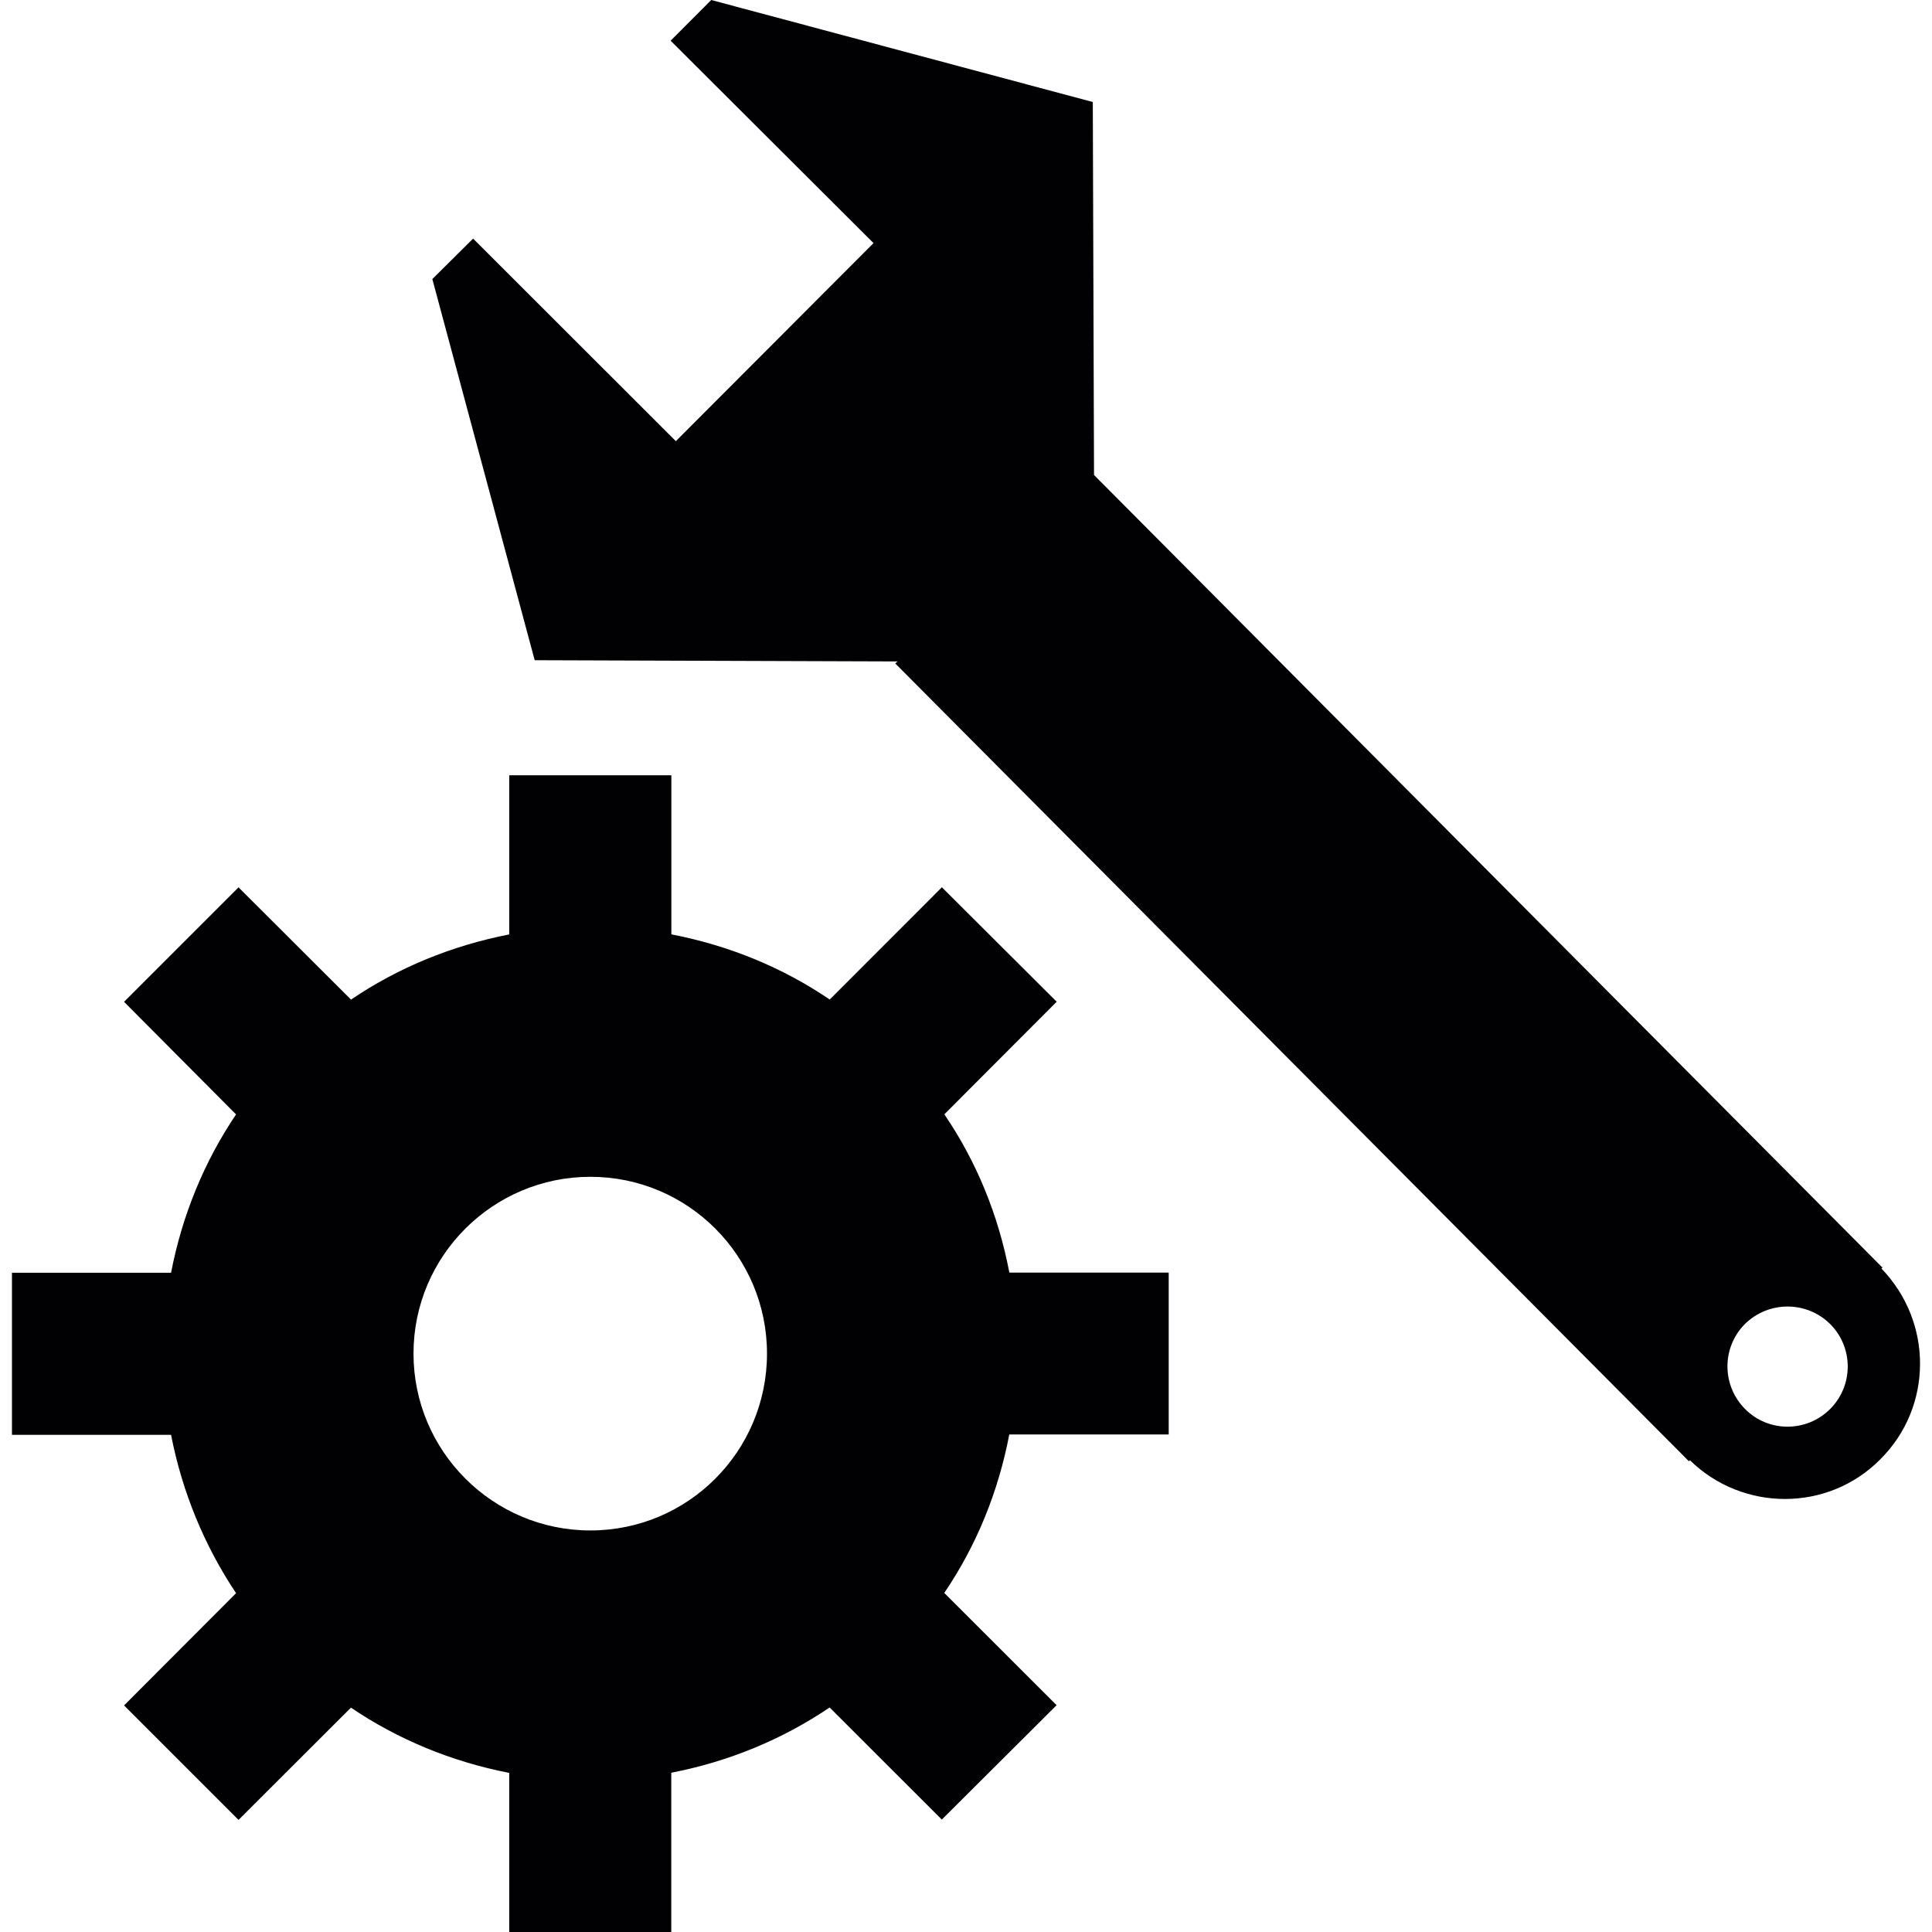
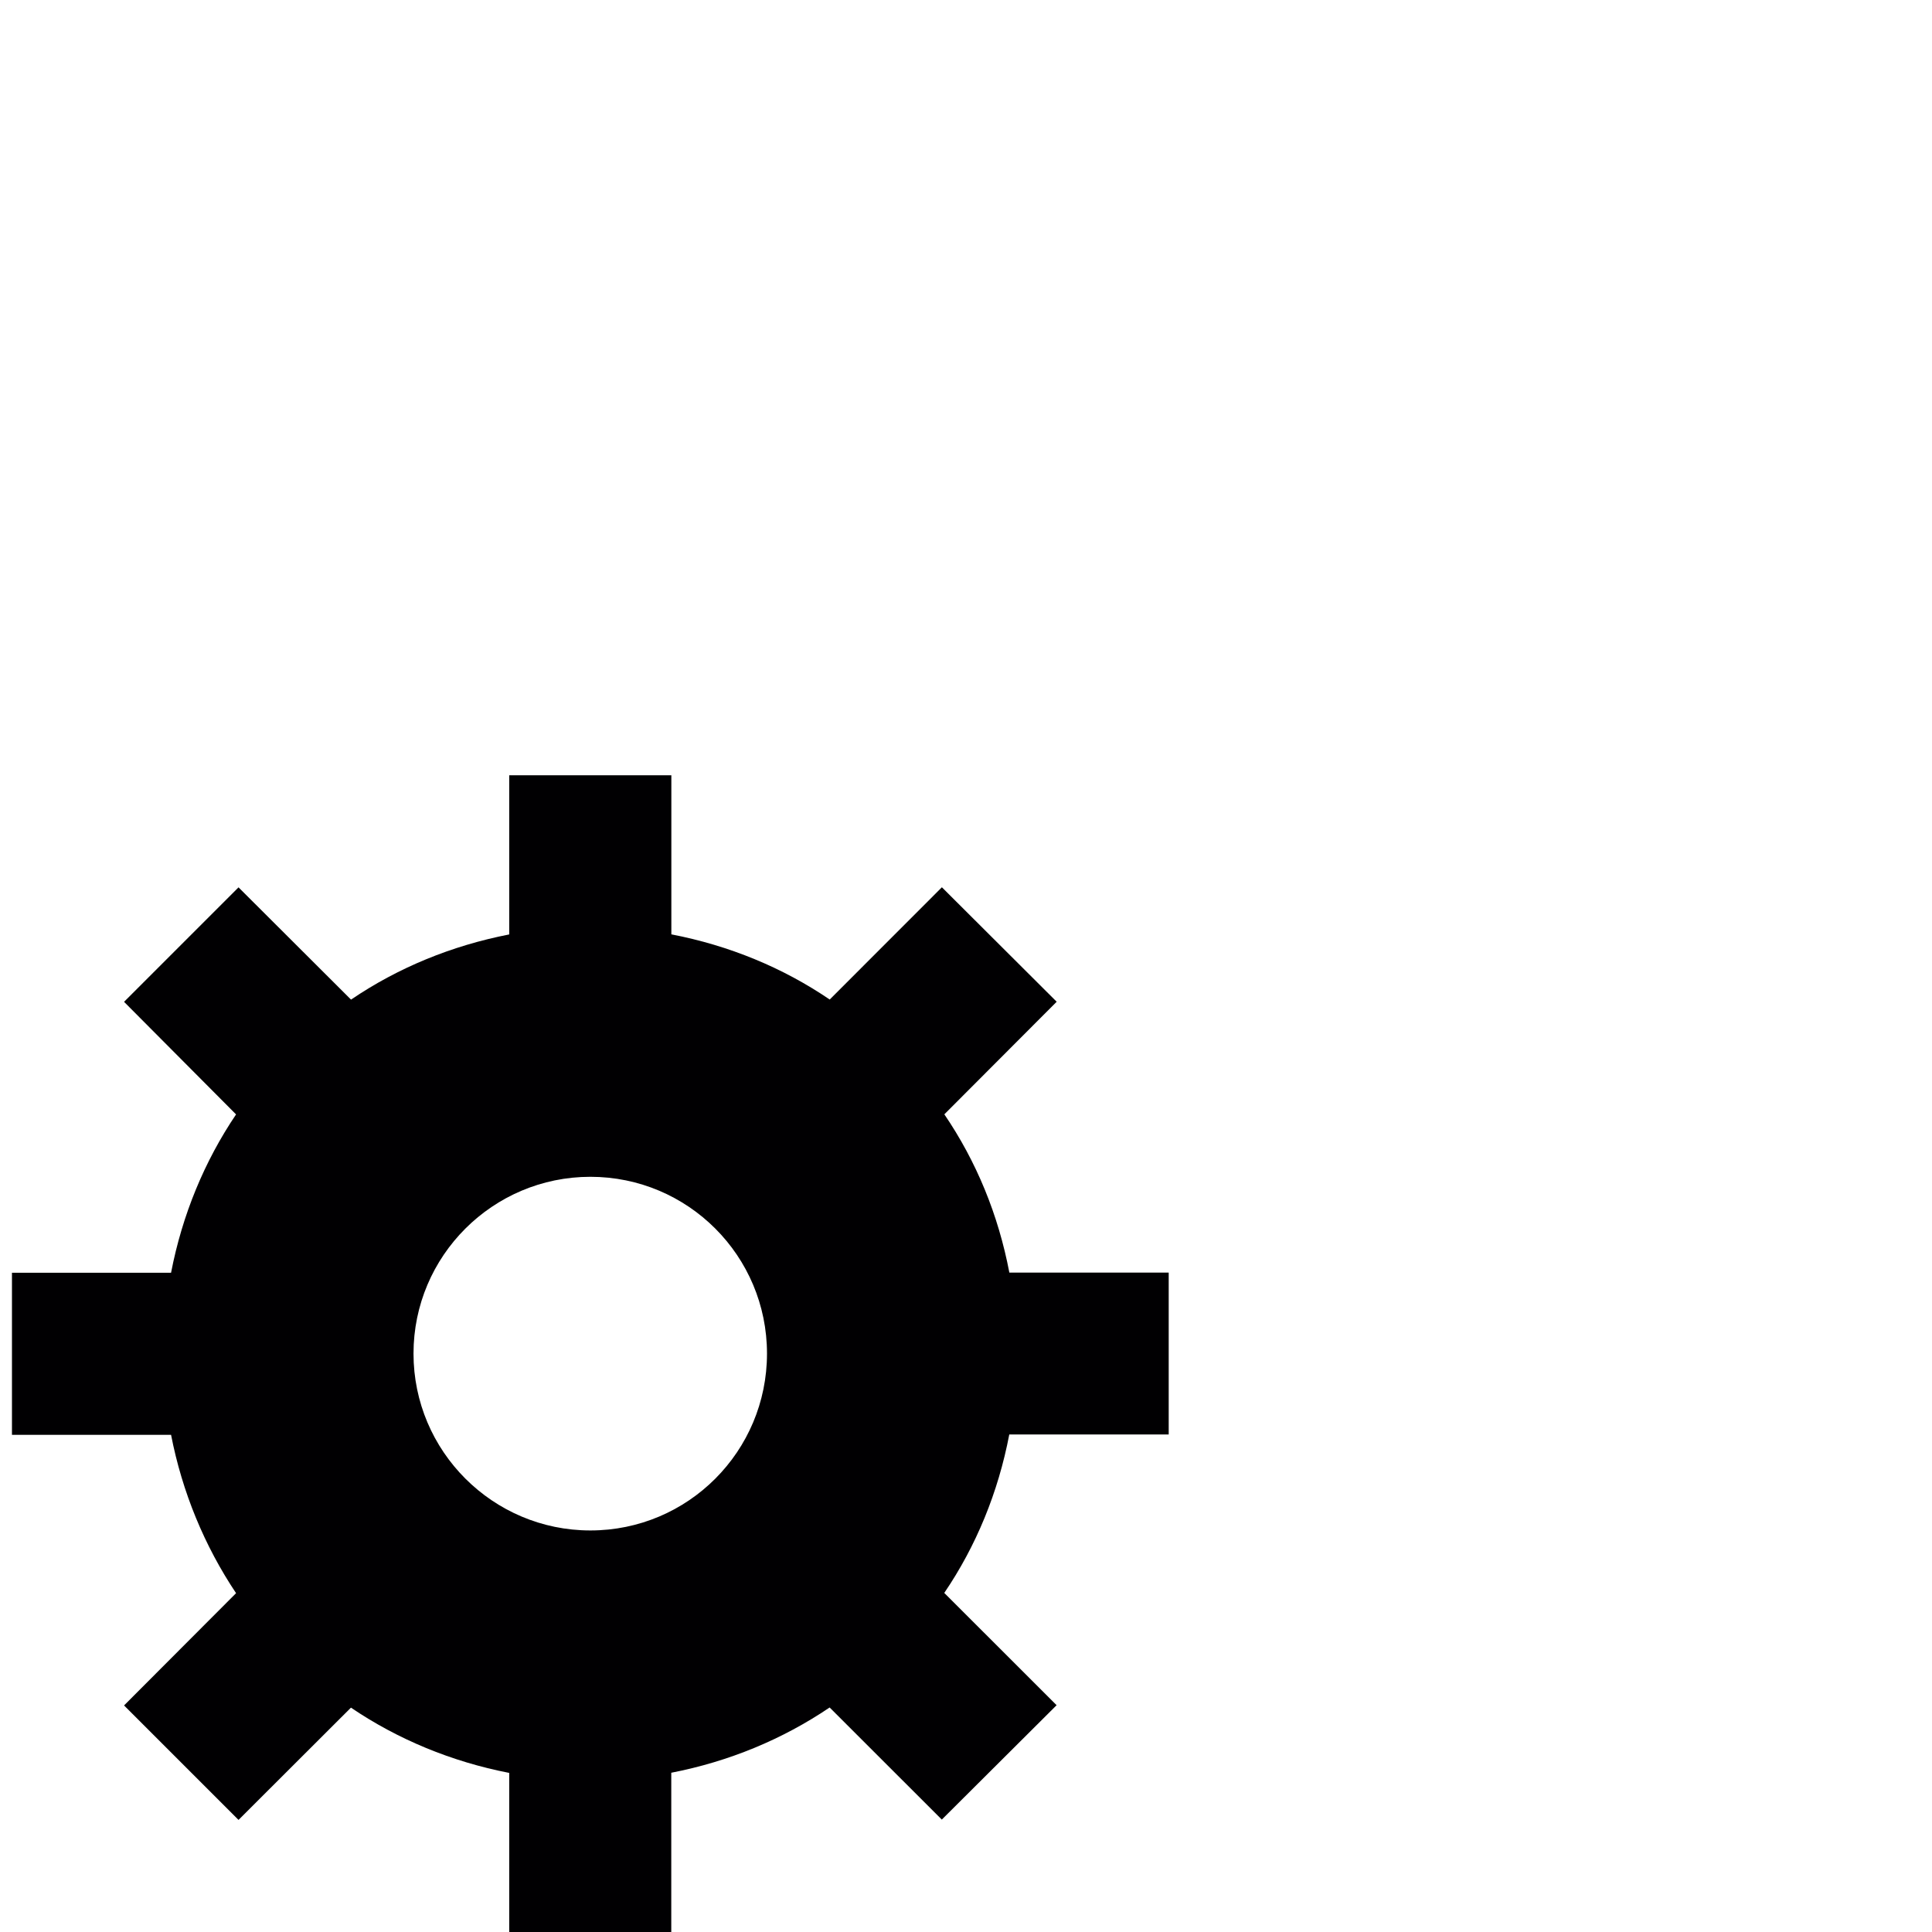
<svg xmlns="http://www.w3.org/2000/svg" height="800px" width="800px" version="1.1" id="Capa_1" viewBox="0 0 508.963 508.963" xml:space="preserve">
  <g>
    <g>
      <g>
        <path style="fill:#010002;" d="M248.777,293.557l29.595-29.66l-30.242-30.156l-29.552,29.574     c-12.36-8.413-26.51-14.237-41.718-17.17v-41.912h-42.71v41.934c-15.164,2.955-29.293,8.758-41.675,17.17l-29.638-29.574     l-30.156,30.156l29.509,29.66c-8.305,12.295-14.172,26.424-17.127,41.718H3.151v42.689h41.912     c2.955,15.164,8.822,29.293,17.127,41.718l-29.509,29.574l30.156,30.156l29.617-29.574c12.36,8.369,26.51,14.237,41.696,17.192     v41.912h42.689v-41.955c15.207-2.955,29.315-8.801,41.718-17.192l29.552,29.53l30.242-30.134l-29.595-29.574     c8.413-12.382,14.215-26.51,17.127-41.739h41.998v-42.645h-41.977C262.992,319.981,257.19,305.917,248.777,293.557z      M155.527,403.179c-25.669,0-46.593-20.859-46.593-46.593s20.924-46.571,46.593-46.571c25.712,0,46.528,20.837,46.528,46.571     C202.055,382.321,181.26,403.179,155.527,403.179z" />
-         <path style="fill:#010002;" d="M495.633,334.175l0.302-0.216L288.208,125.132l-0.324-98.255L187.365,0l-10.699,10.721     l53.452,53.323l-52.072,52.18l-53.409-53.366l-10.742,10.656l26.963,100.412l95.602,0.324l-0.626,0.518L444.92,384.952     l0.28-0.259c13.935,13.633,36.411,13.633,50.13-0.237C509.244,370.629,509.266,348.26,495.633,334.175z M482.13,371.19     c-6.212,6.191-16.243,6.212-22.412,0c-6.148-6.191-6.212-16.157-0.065-22.369c6.234-6.169,16.264-6.169,22.477-0.022     C488.277,354.947,488.342,364.956,482.13,371.19z" />
      </g>
    </g>
    <g>
	</g>
    <g>
	</g>
    <g>
	</g>
    <g>
	</g>
    <g>
	</g>
    <g>
	</g>
    <g>
	</g>
    <g>
	</g>
    <g>
	</g>
    <g>
	</g>
    <g>
	</g>
    <g>
	</g>
    <g>
	</g>
    <g>
	</g>
    <g>
	</g>
  </g>
</svg>